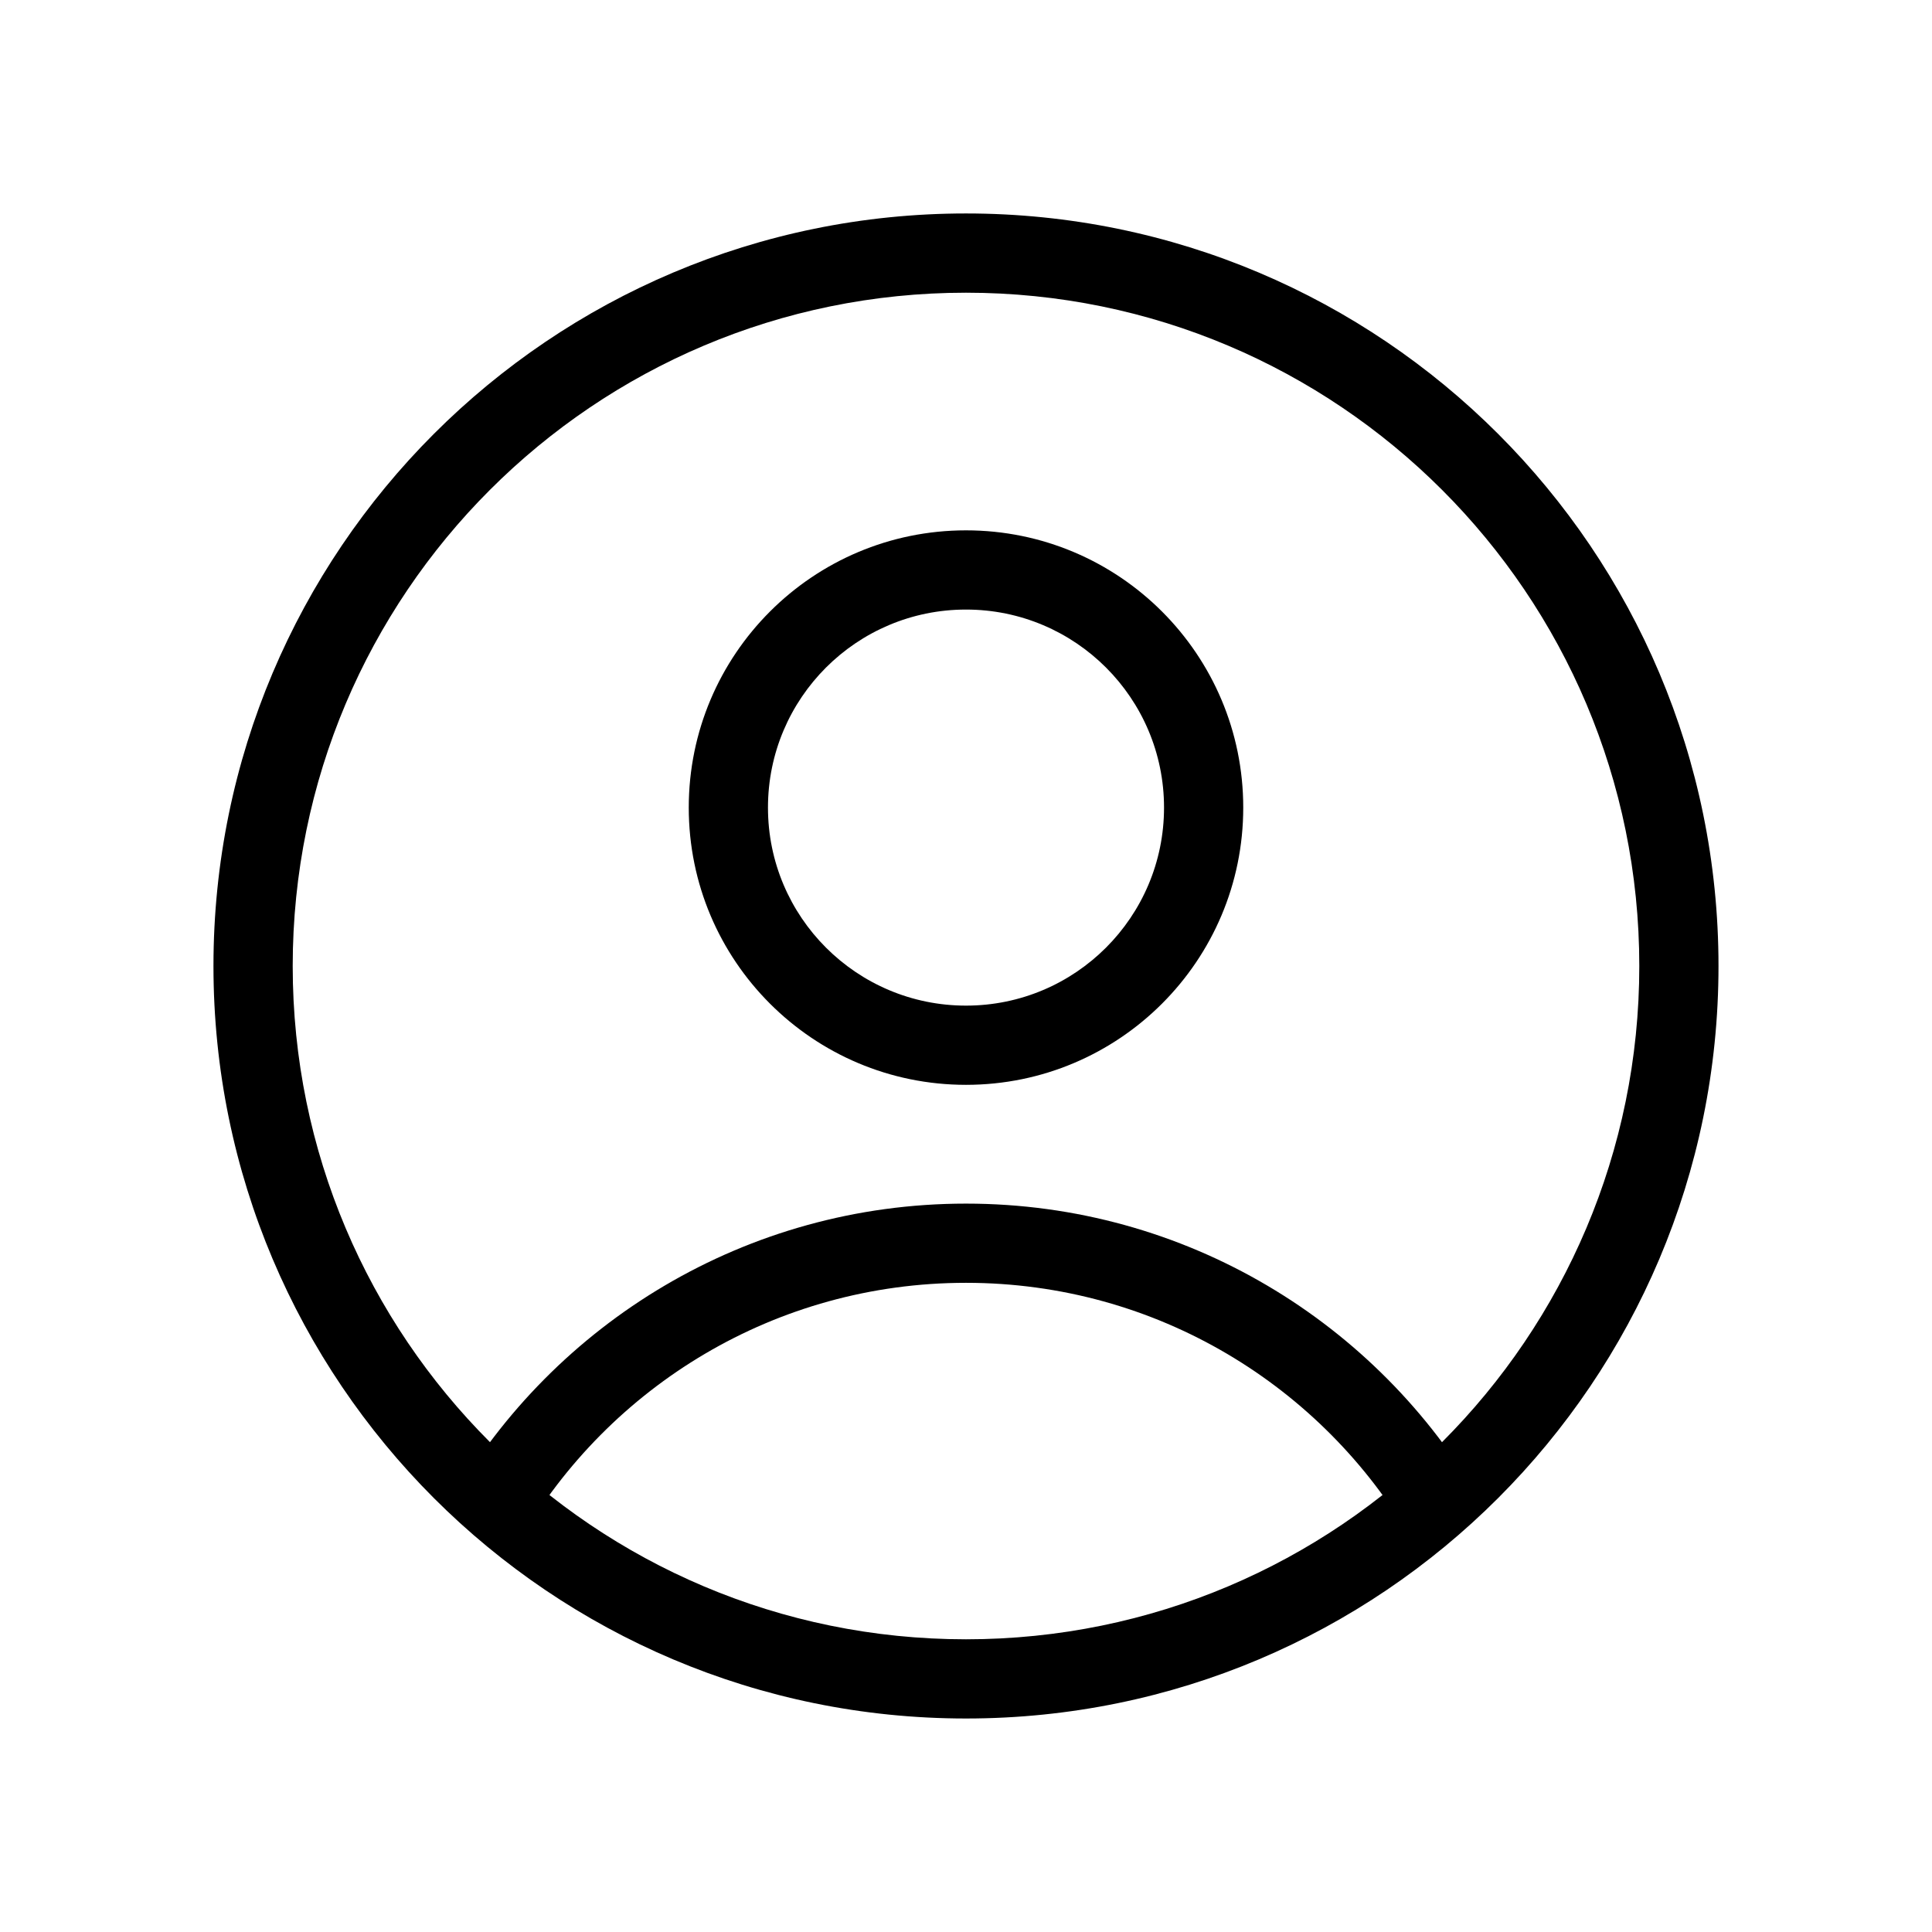
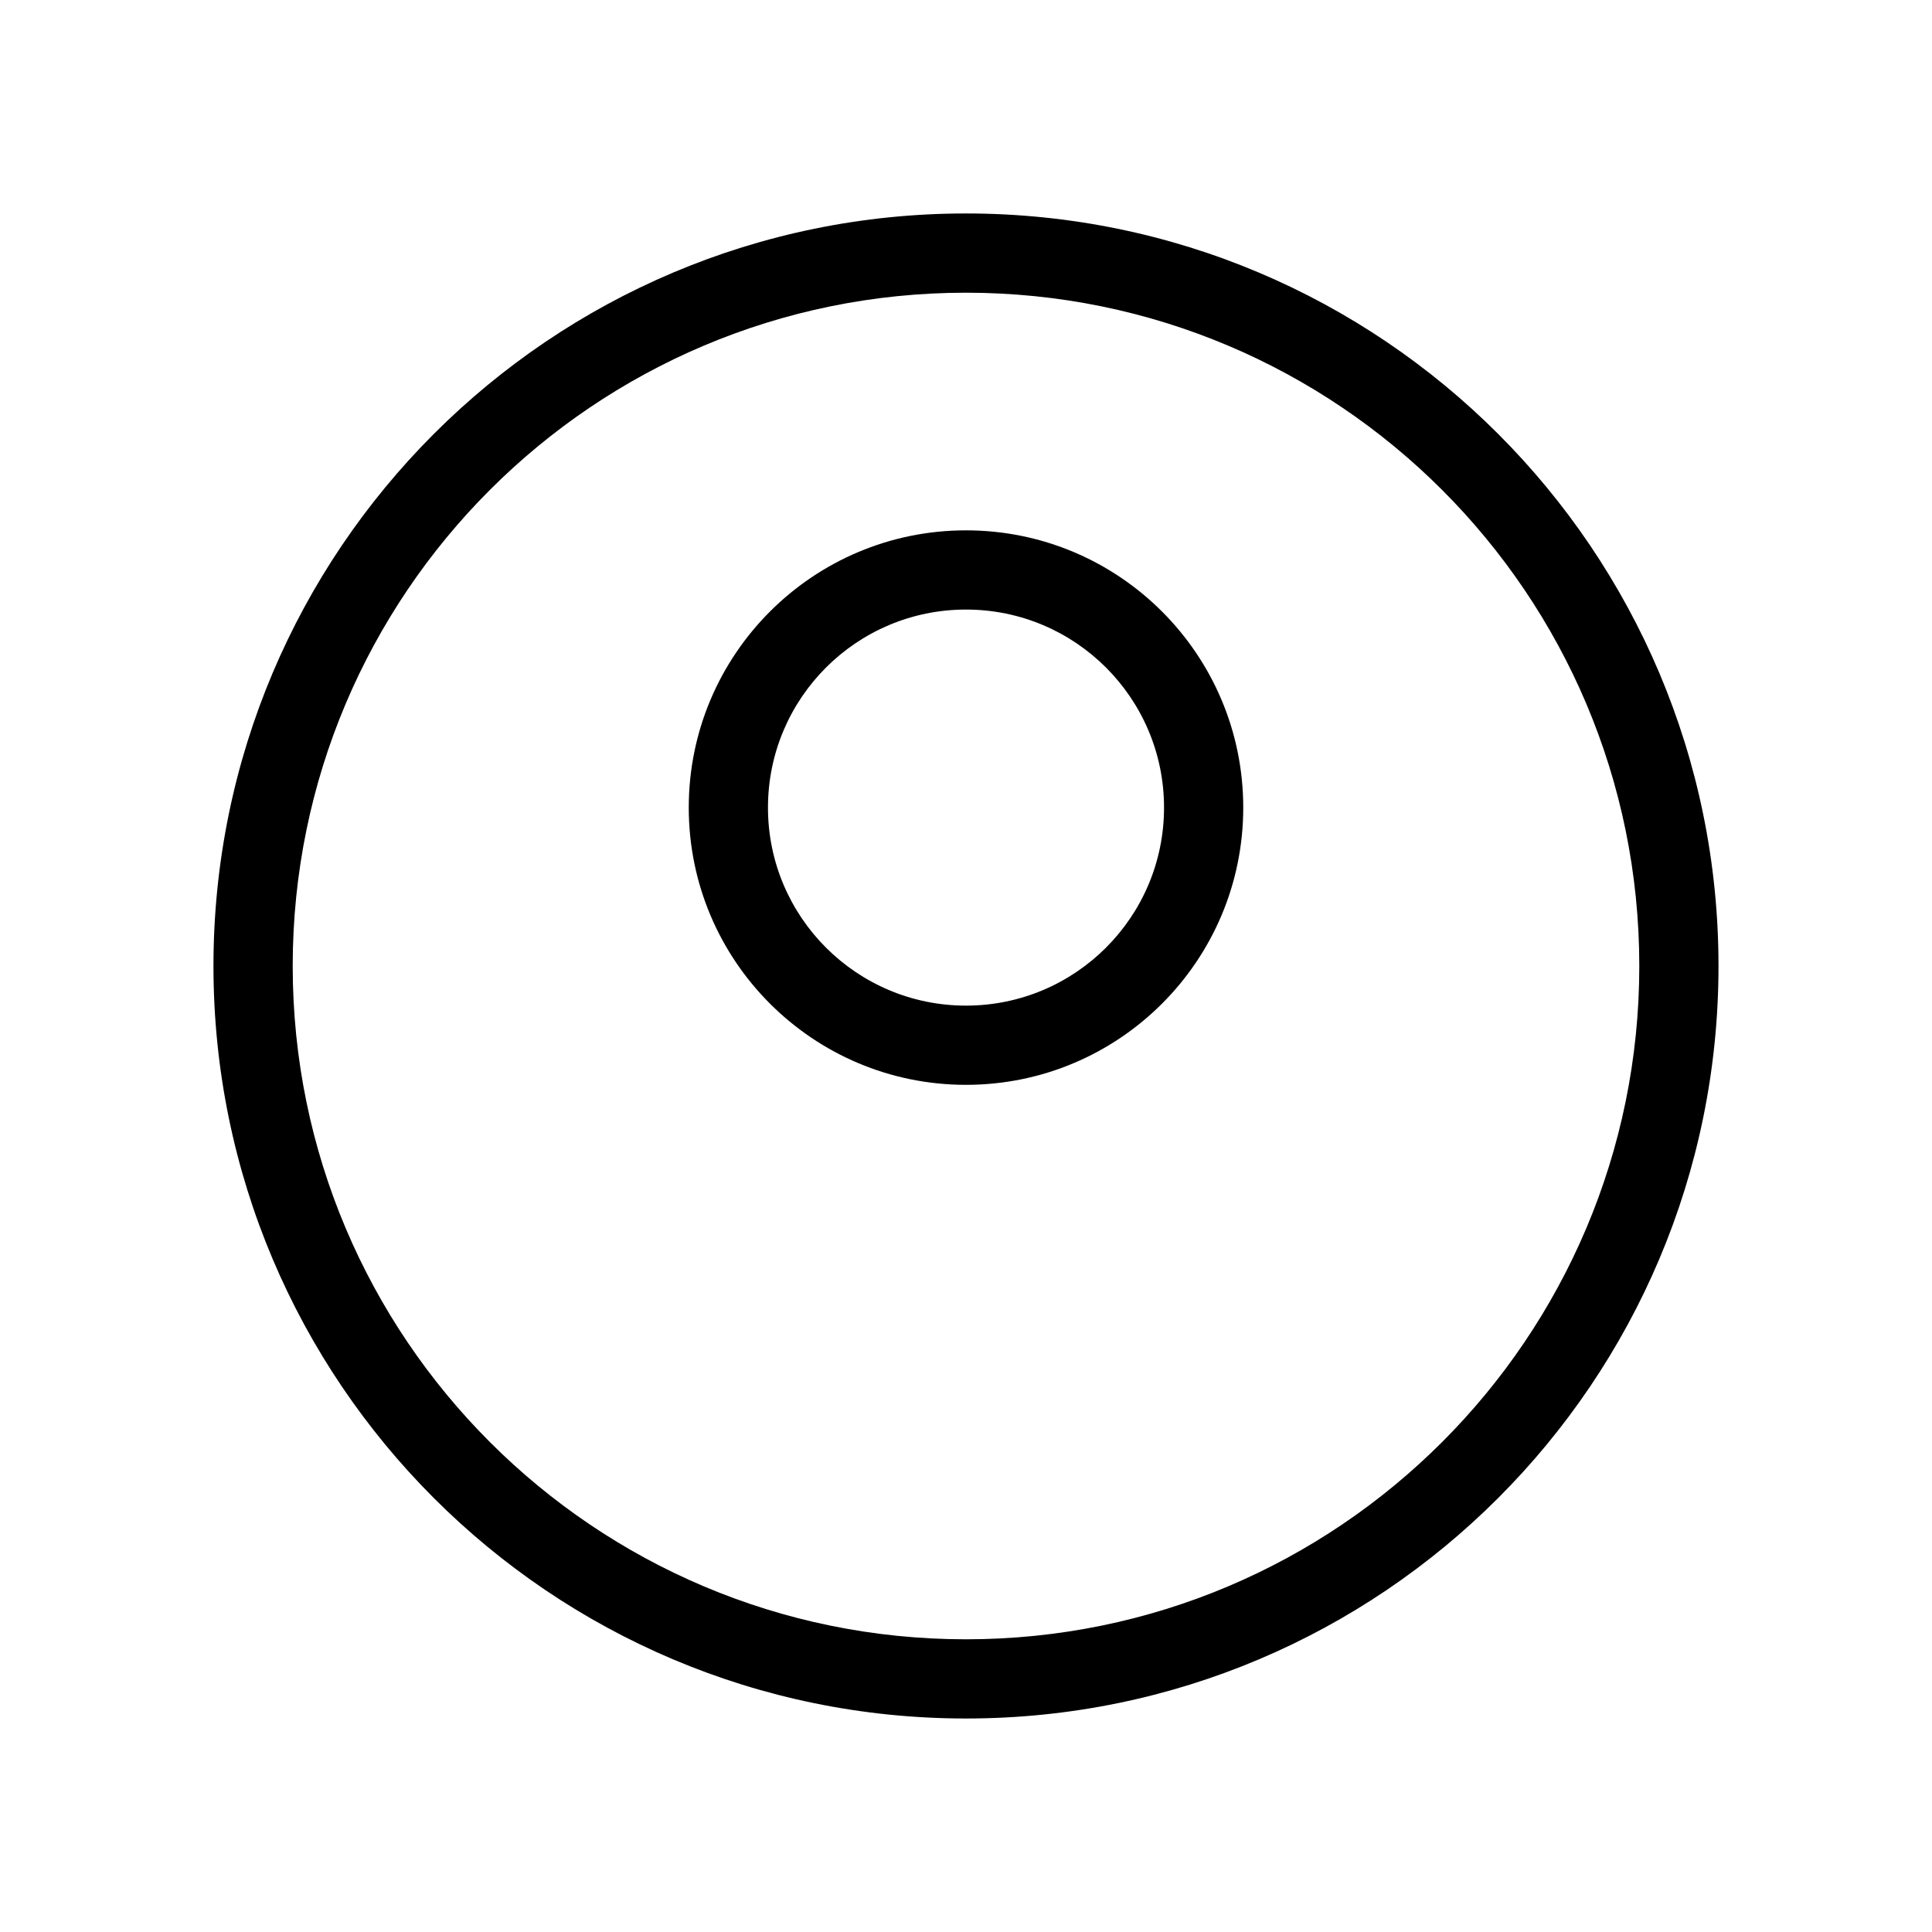
<svg xmlns="http://www.w3.org/2000/svg" fill="#000000" width="800px" height="800px" version="1.1" viewBox="144 144 512 512">
  <g fill-rule="evenodd">
    <path d="m400 221.57c-98.547 0-178.43 79.887-178.43 178.43 0 98.543 79.887 178.43 178.43 178.43 98.543 0 178.43-79.887 178.43-178.43 0-98.547-79.887-178.43-178.43-178.43zm-199.43 178.43c0-110.14 89.285-199.43 199.43-199.43 110.14 0 199.42 89.285 199.42 199.43 0 110.14-89.285 199.42-199.42 199.42-110.14 0-199.43-89.285-199.43-199.42z" />
    <path d="m400 305.54c-28.984 0-52.48 23.496-52.48 52.48s23.496 52.48 52.48 52.48c28.98 0 52.48-23.496 52.48-52.48s-23.5-52.48-52.48-52.48zm-73.473 52.48c0-40.578 32.895-73.473 73.473-73.473 40.574 0 73.473 32.895 73.473 73.473s-32.898 73.473-73.473 73.473c-40.578 0-73.473-32.895-73.473-73.473z" />
-     <path d="m400 483.96c-50.492 0-94.594 27.422-118.2 68.234l-18.172-10.512c27.207-47.031 78.082-78.711 136.37-78.711 58.289 0 109.16 31.68 136.37 78.711l-18.172 10.512c-23.609-40.812-67.707-68.234-118.2-68.234z" />
  </g>
</svg>